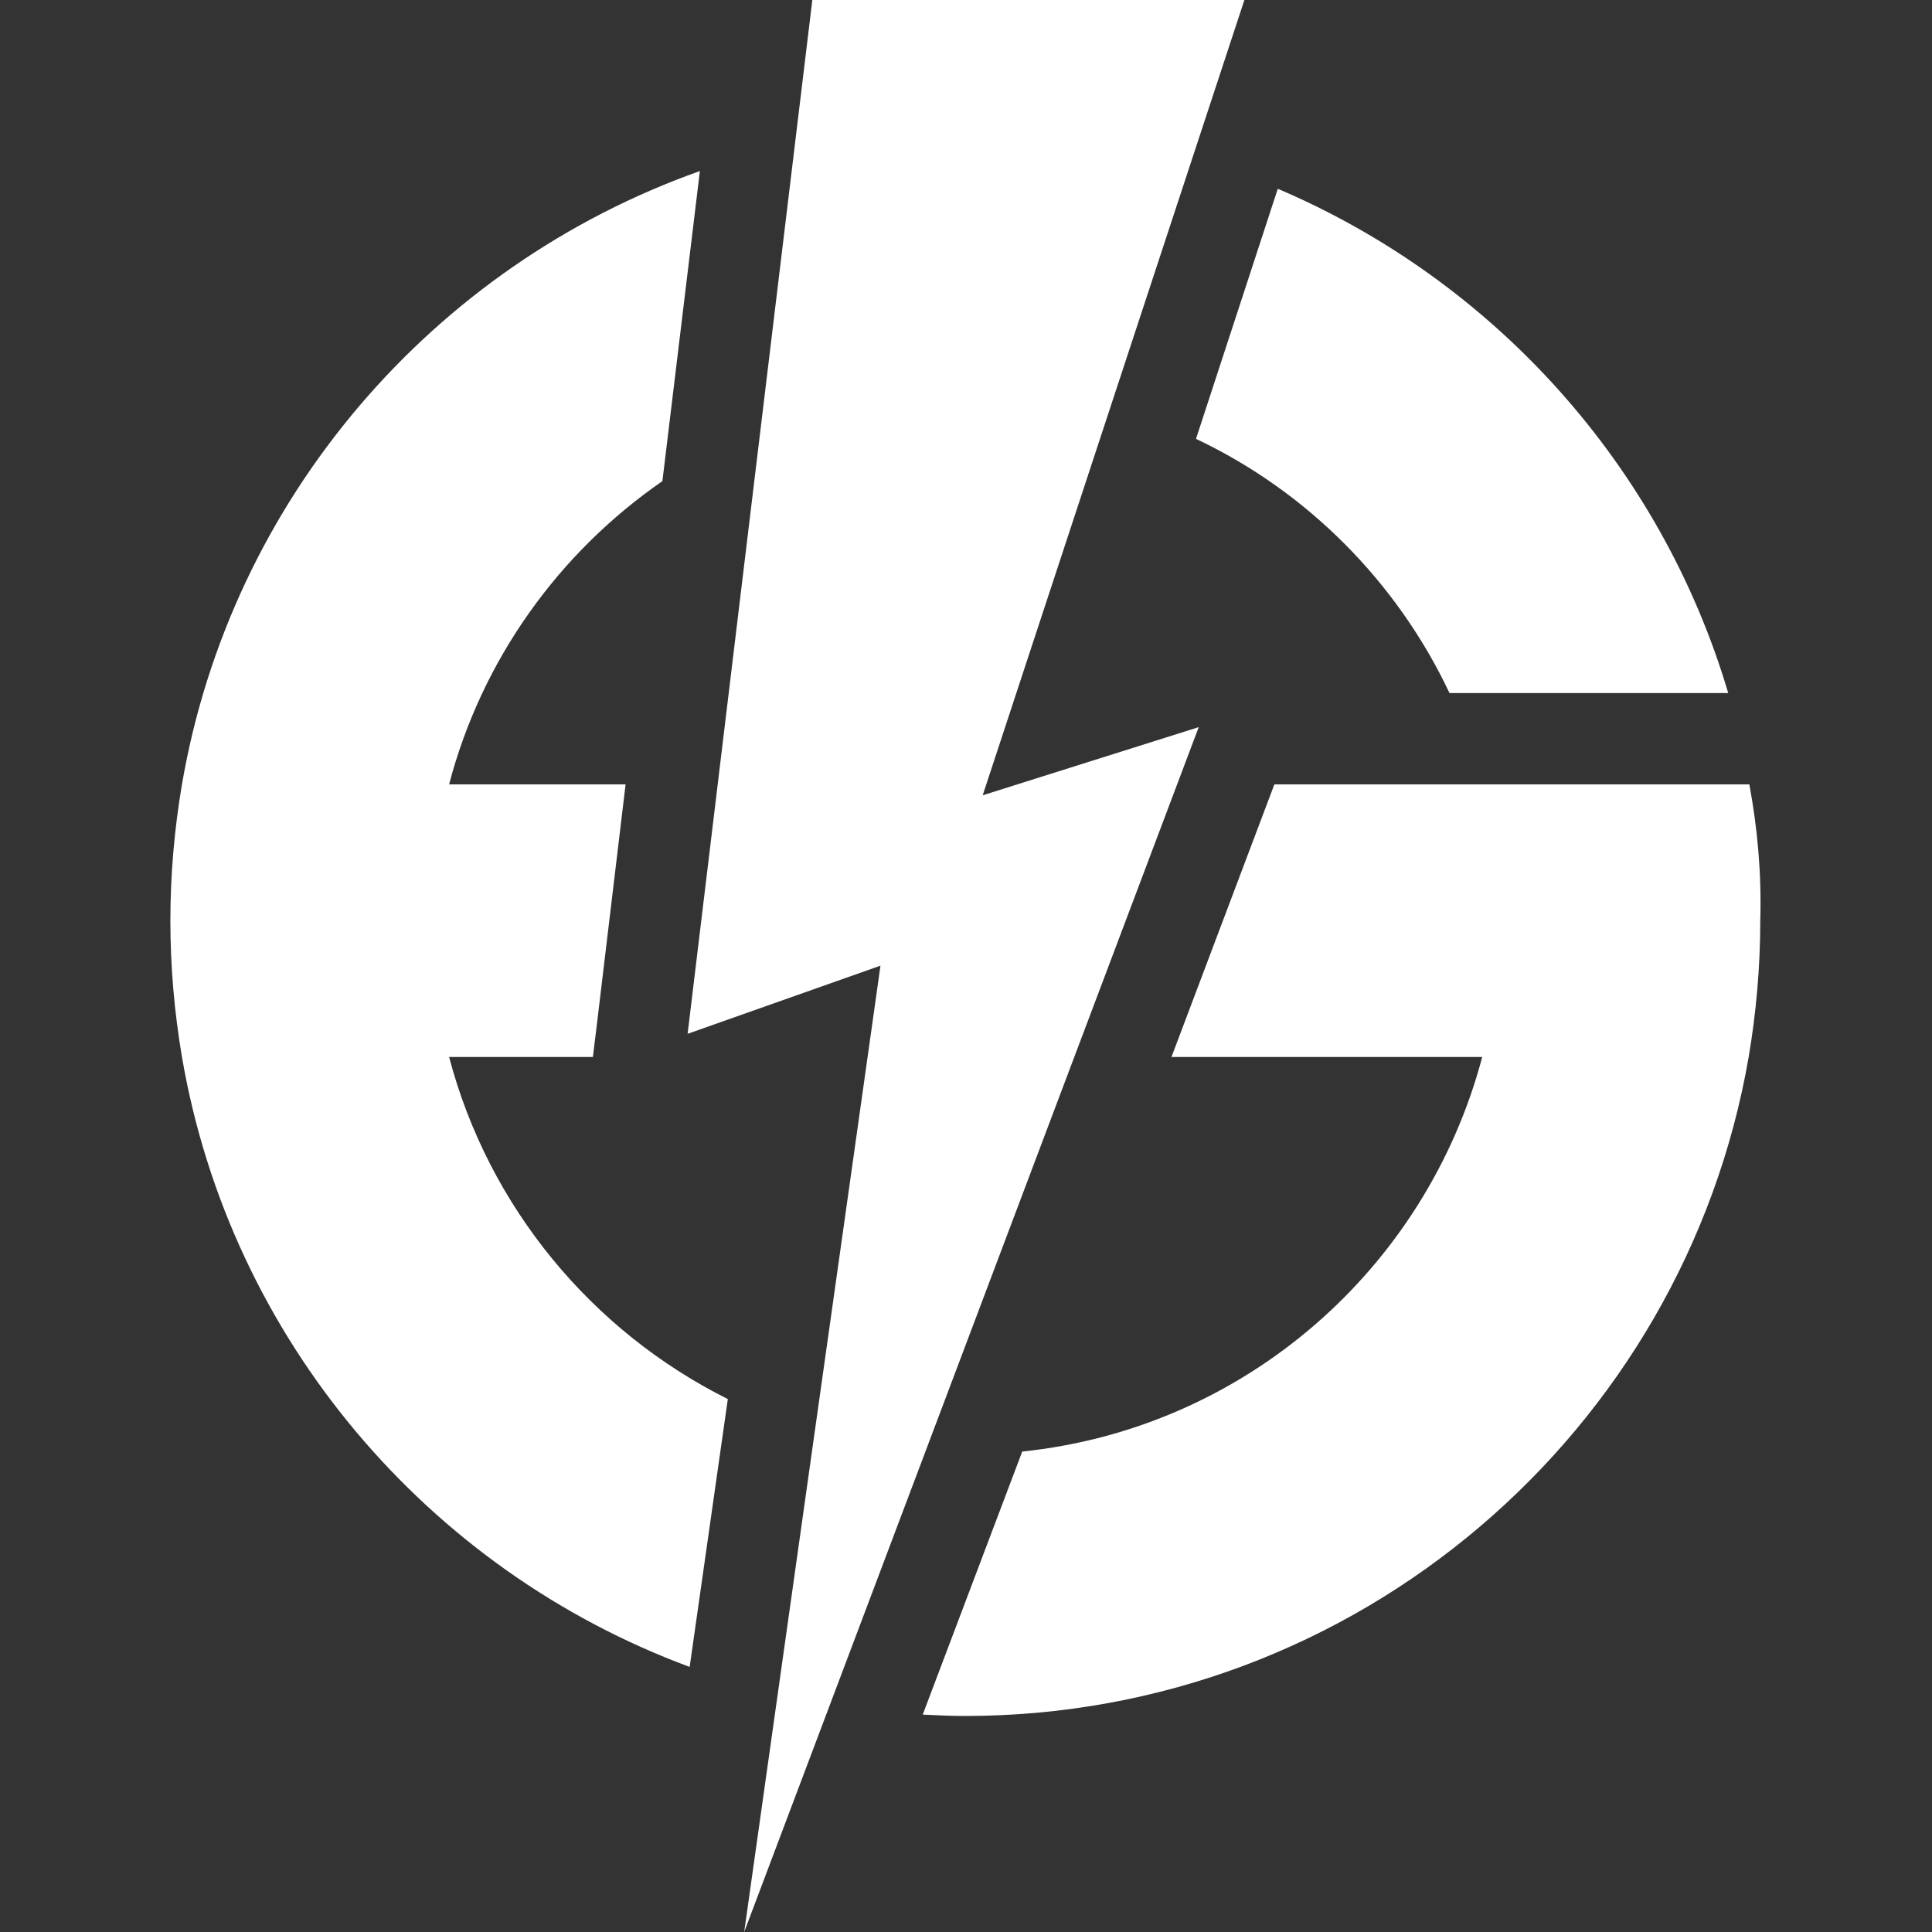
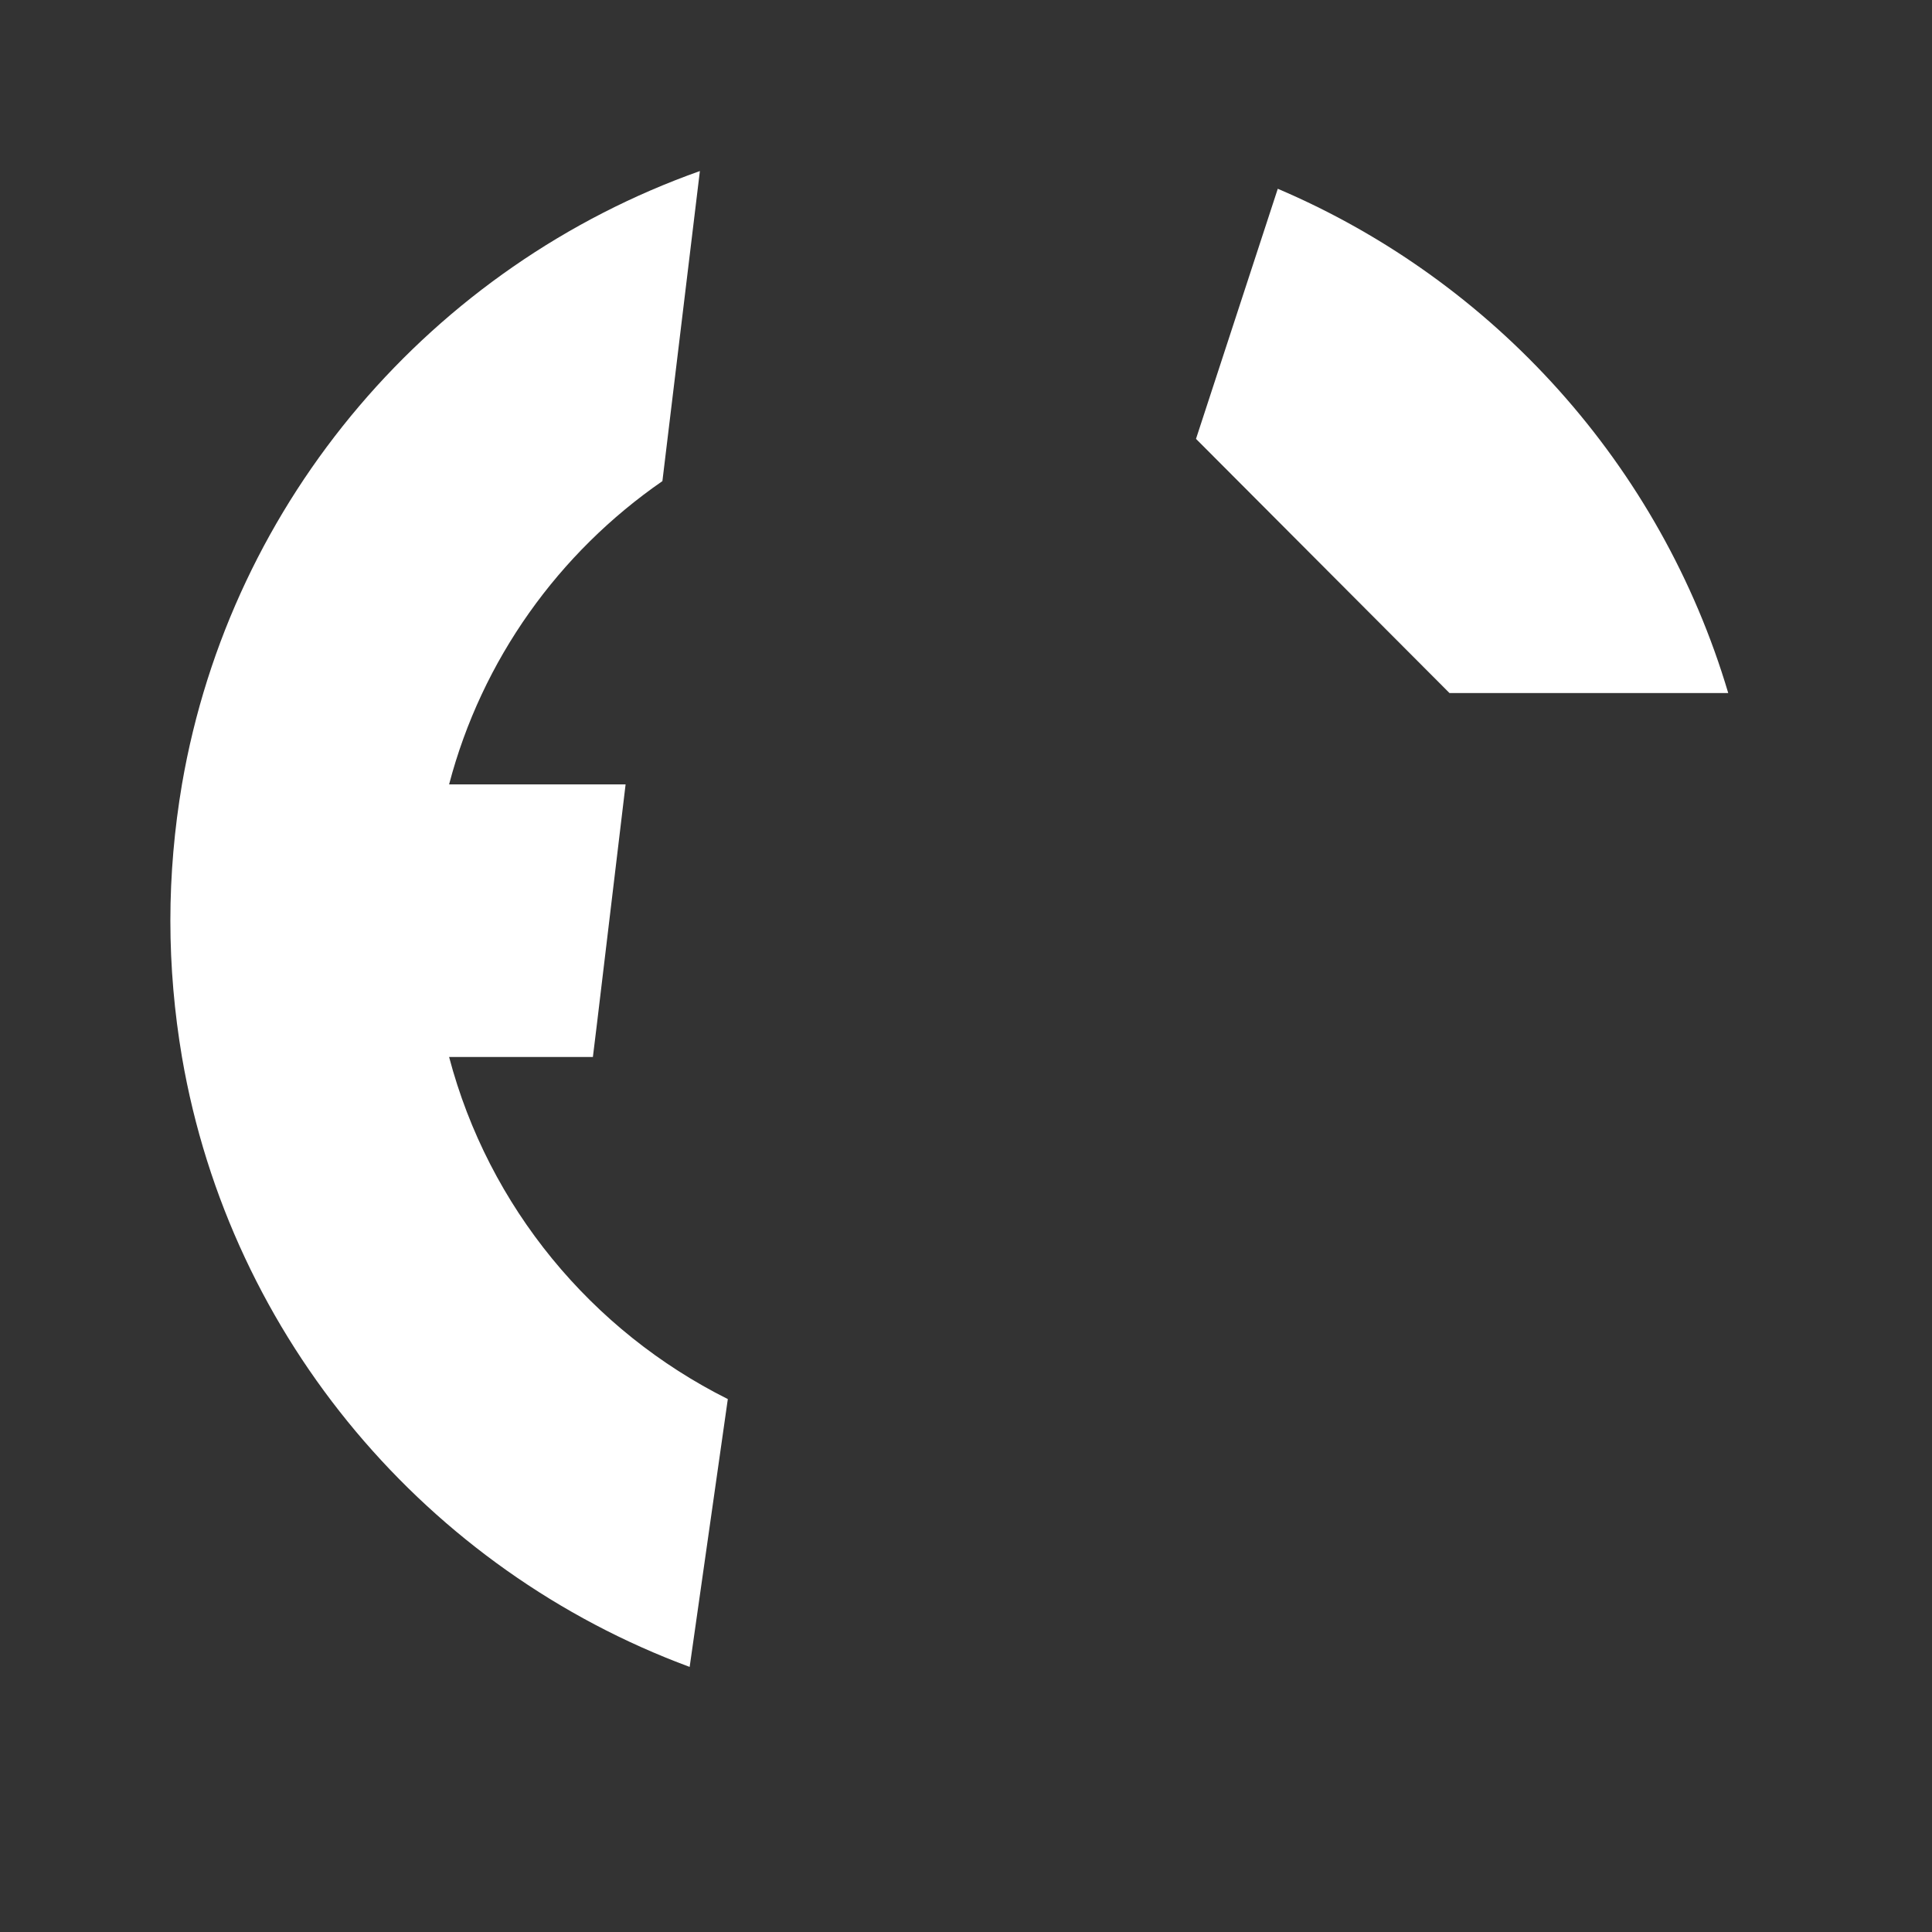
<svg xmlns="http://www.w3.org/2000/svg" version="1.1" id="Layer_1" x="0px" y="0px" viewBox="0 0 283.5 283.5" style="enable-background:new 0 0 283.5 283.5;" xml:space="preserve">
  <rect x="0" y="0" width="283.5" height="283.5" fill="#333333" stroke="none" />
  <style type="text/css">
	.st0{fill:#FFFFFF;}
</style>
  <g>
    <g>
-       <polyline class="st0" points="182.6,0 144.2,116.7 175.9,106.7 109.2,283.5 129.2,141.7 100.9,151.7 119.2,0 182.6,0   " />
      <g>
-         <path class="st0" d="M256.7,115.1H187l-15.1,40h45.6c-8.2,31-34.8,54.5-67.5,57.9l-14.6,38.6c2.1,0.1,4.1,0.2,6.2,0.2     c57.6,0,105.5-41.8,115-96.7c1.1-6.5,1.7-13.2,1.7-20C258.5,128.2,257.9,121.6,256.7,115.1z" />
-         <path class="st0" d="M212.7,101.7h40.9c-9.9-33.4-34.4-60.5-66.1-74l-12,36.7C191.8,72.1,205,85.4,212.7,101.7z" />
+         <path class="st0" d="M212.7,101.7h40.9c-9.9-33.4-34.4-60.5-66.1-74l-12,36.7z" />
        <path class="st0" d="M65.9,155.1H87l0.6-4.9l4.2-35.1H65.9c4.8-18.3,16.1-34,31.3-44.5l5.5-45.5c-39.2,13.9-68.8,48.1-76,90     c-1.1,6.5-1.7,13.2-1.7,20c0,6.8,0.6,13.5,1.7,20c7.1,41.4,36.1,75.3,74.5,89.5l5.6-39.3C86.8,195.3,71.7,177.1,65.9,155.1z" />
      </g>
    </g>
  </g>
</svg>